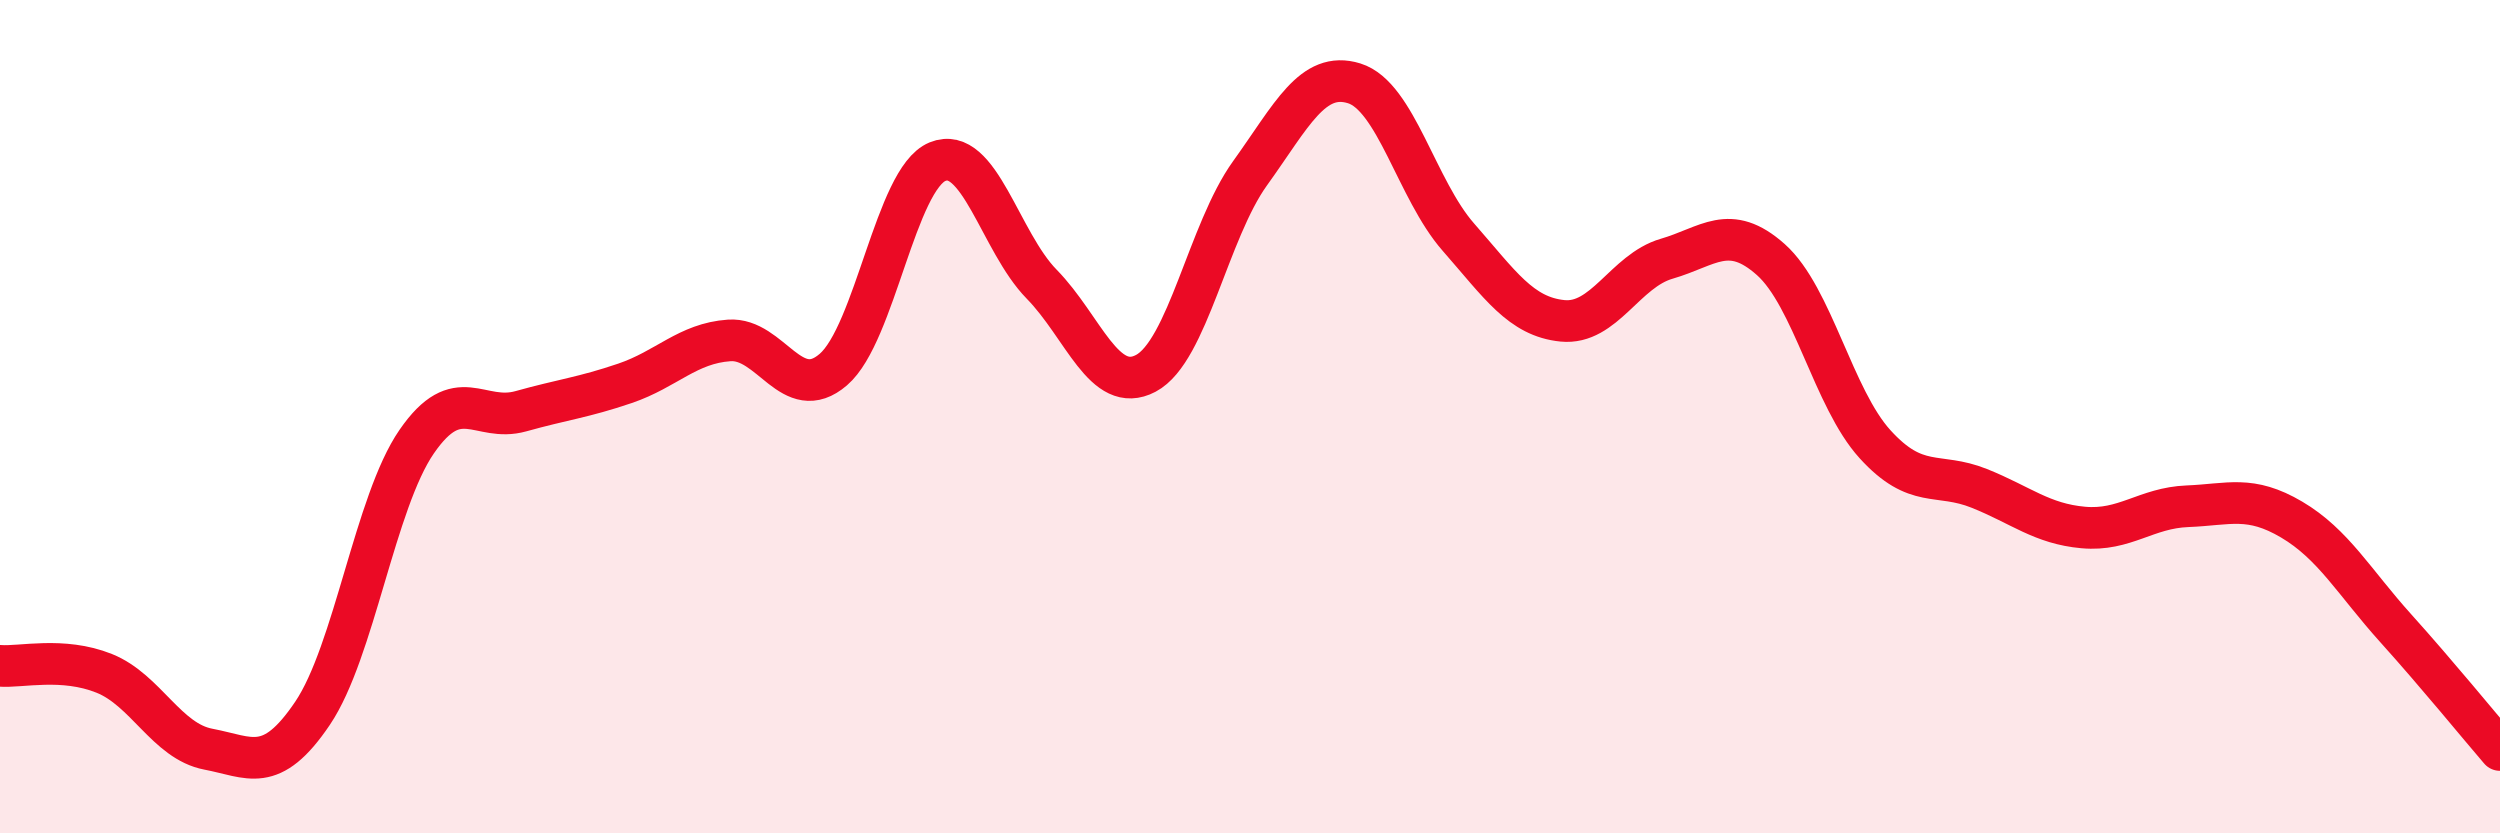
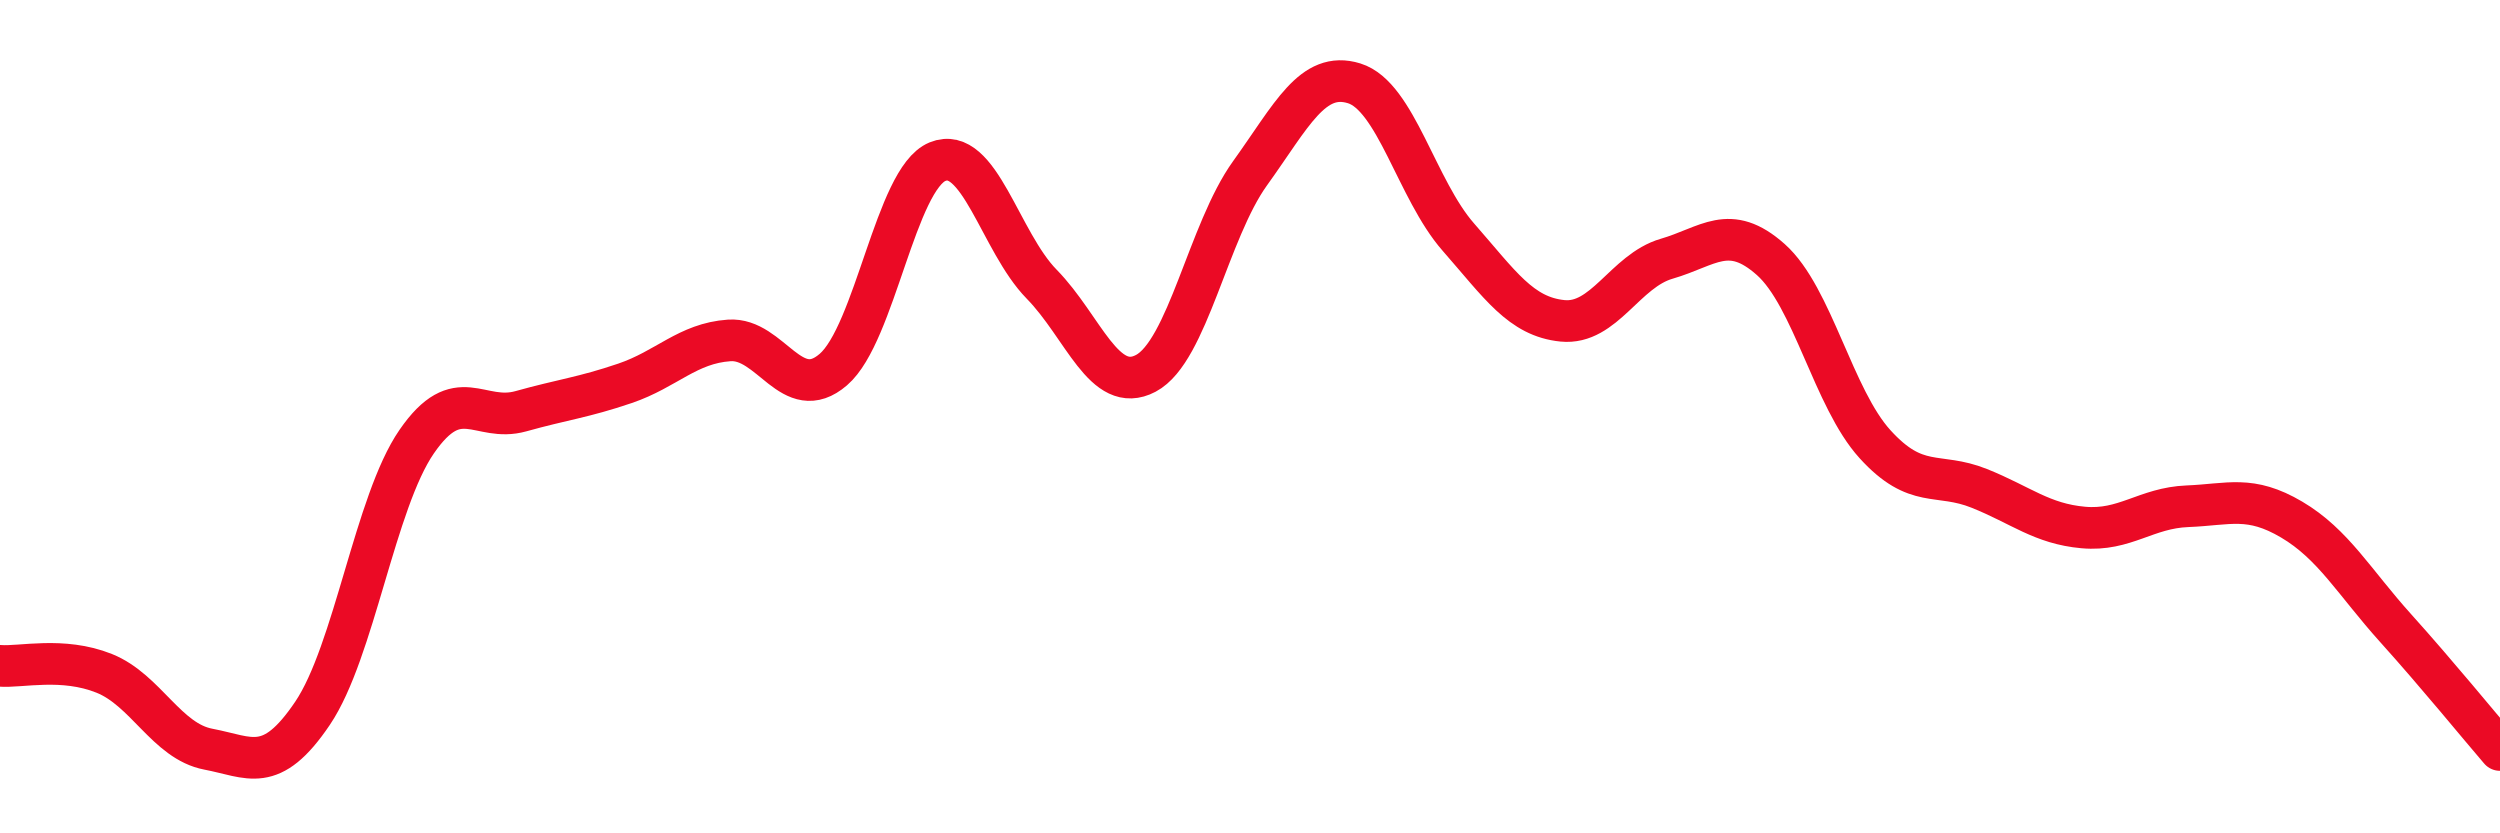
<svg xmlns="http://www.w3.org/2000/svg" width="60" height="20" viewBox="0 0 60 20">
-   <path d="M 0,15.98 C 0.5,16.02 1.5,15.76 2.5,16.16 C 3.5,16.56 4,17.79 5,17.98 C 6,18.17 6.5,18.6 7.5,17.12 C 8.5,15.64 9,12.05 10,10.6 C 11,9.15 11.5,10.15 12.5,9.87 C 13.5,9.59 14,9.54 15,9.2 C 16,8.86 16.5,8.24 17.5,8.17 C 18.5,8.1 19,9.73 20,8.87 C 21,8.01 21.5,4.29 22.5,3.88 C 23.5,3.47 24,5.8 25,6.82 C 26,7.84 26.5,9.49 27.5,8.96 C 28.5,8.43 29,5.55 30,4.16 C 31,2.77 31.5,1.69 32.5,2 C 33.5,2.31 34,4.55 35,5.69 C 36,6.83 36.5,7.6 37.5,7.7 C 38.5,7.8 39,6.5 40,6.21 C 41,5.92 41.5,5.34 42.5,6.23 C 43.5,7.12 44,9.56 45,10.66 C 46,11.76 46.5,11.32 47.5,11.72 C 48.5,12.12 49,12.57 50,12.66 C 51,12.75 51.5,12.19 52.5,12.15 C 53.5,12.11 54,11.88 55,12.47 C 56,13.06 56.5,13.97 57.5,15.08 C 58.5,16.19 59.5,17.42 60,18L60 20L0 20Z" fill="#EB0A25" opacity="0.1" stroke-linecap="round" stroke-linejoin="round" />
  <path d="M 0,15.98 C 0.5,16.02 1.5,15.76 2.5,16.16 C 3.5,16.56 4,17.79 5,17.98 C 6,18.17 6.5,18.6 7.5,17.12 C 8.5,15.64 9,12.05 10,10.6 C 11,9.15 11.5,10.15 12.5,9.87 C 13.5,9.59 14,9.54 15,9.2 C 16,8.86 16.5,8.24 17.5,8.17 C 18.5,8.1 19,9.73 20,8.87 C 21,8.01 21.5,4.29 22.5,3.88 C 23.5,3.47 24,5.8 25,6.82 C 26,7.84 26.5,9.49 27.5,8.96 C 28.5,8.43 29,5.55 30,4.16 C 31,2.77 31.5,1.69 32.5,2 C 33.5,2.31 34,4.55 35,5.69 C 36,6.83 36.5,7.6 37.5,7.7 C 38.5,7.8 39,6.5 40,6.21 C 41,5.92 41.5,5.34 42.5,6.23 C 43.5,7.12 44,9.56 45,10.66 C 46,11.76 46.5,11.32 47.5,11.72 C 48.5,12.12 49,12.57 50,12.66 C 51,12.75 51.5,12.19 52.5,12.15 C 53.5,12.11 54,11.88 55,12.47 C 56,13.06 56.5,13.97 57.5,15.08 C 58.5,16.19 59.5,17.42 60,18" stroke="#EB0A25" stroke-width="1" fill="none" stroke-linecap="round" stroke-linejoin="round" />
</svg>